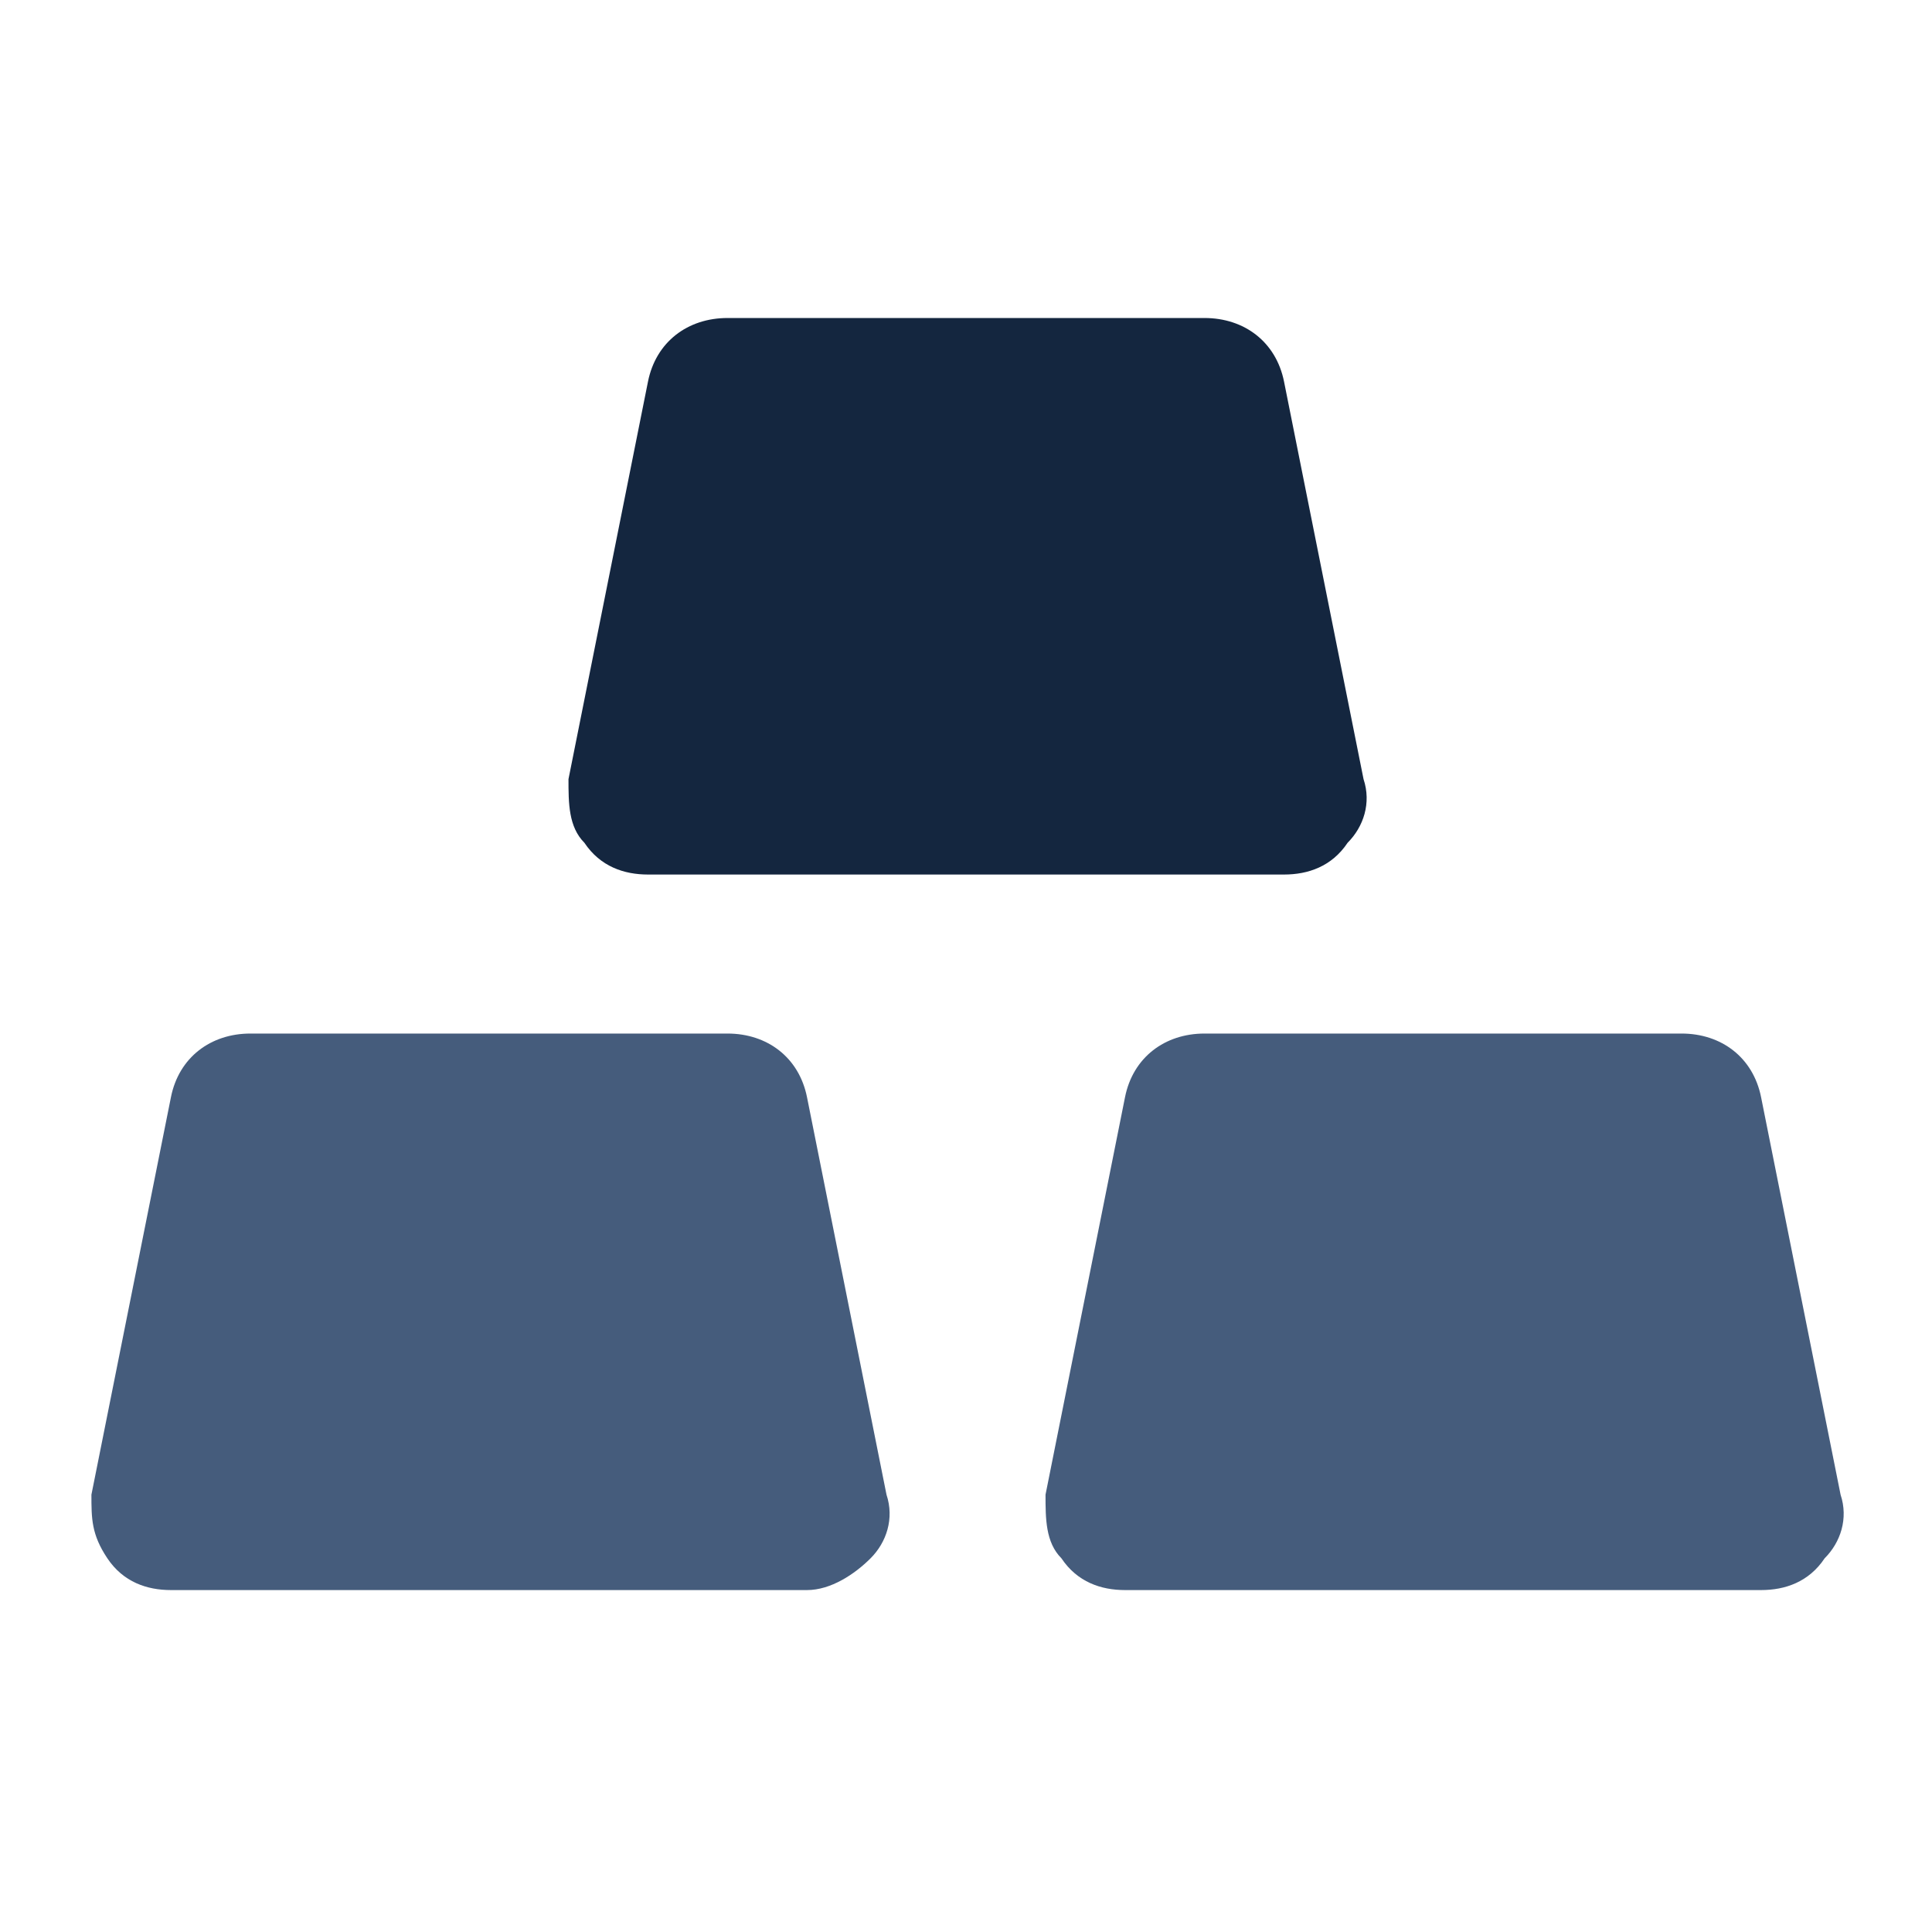
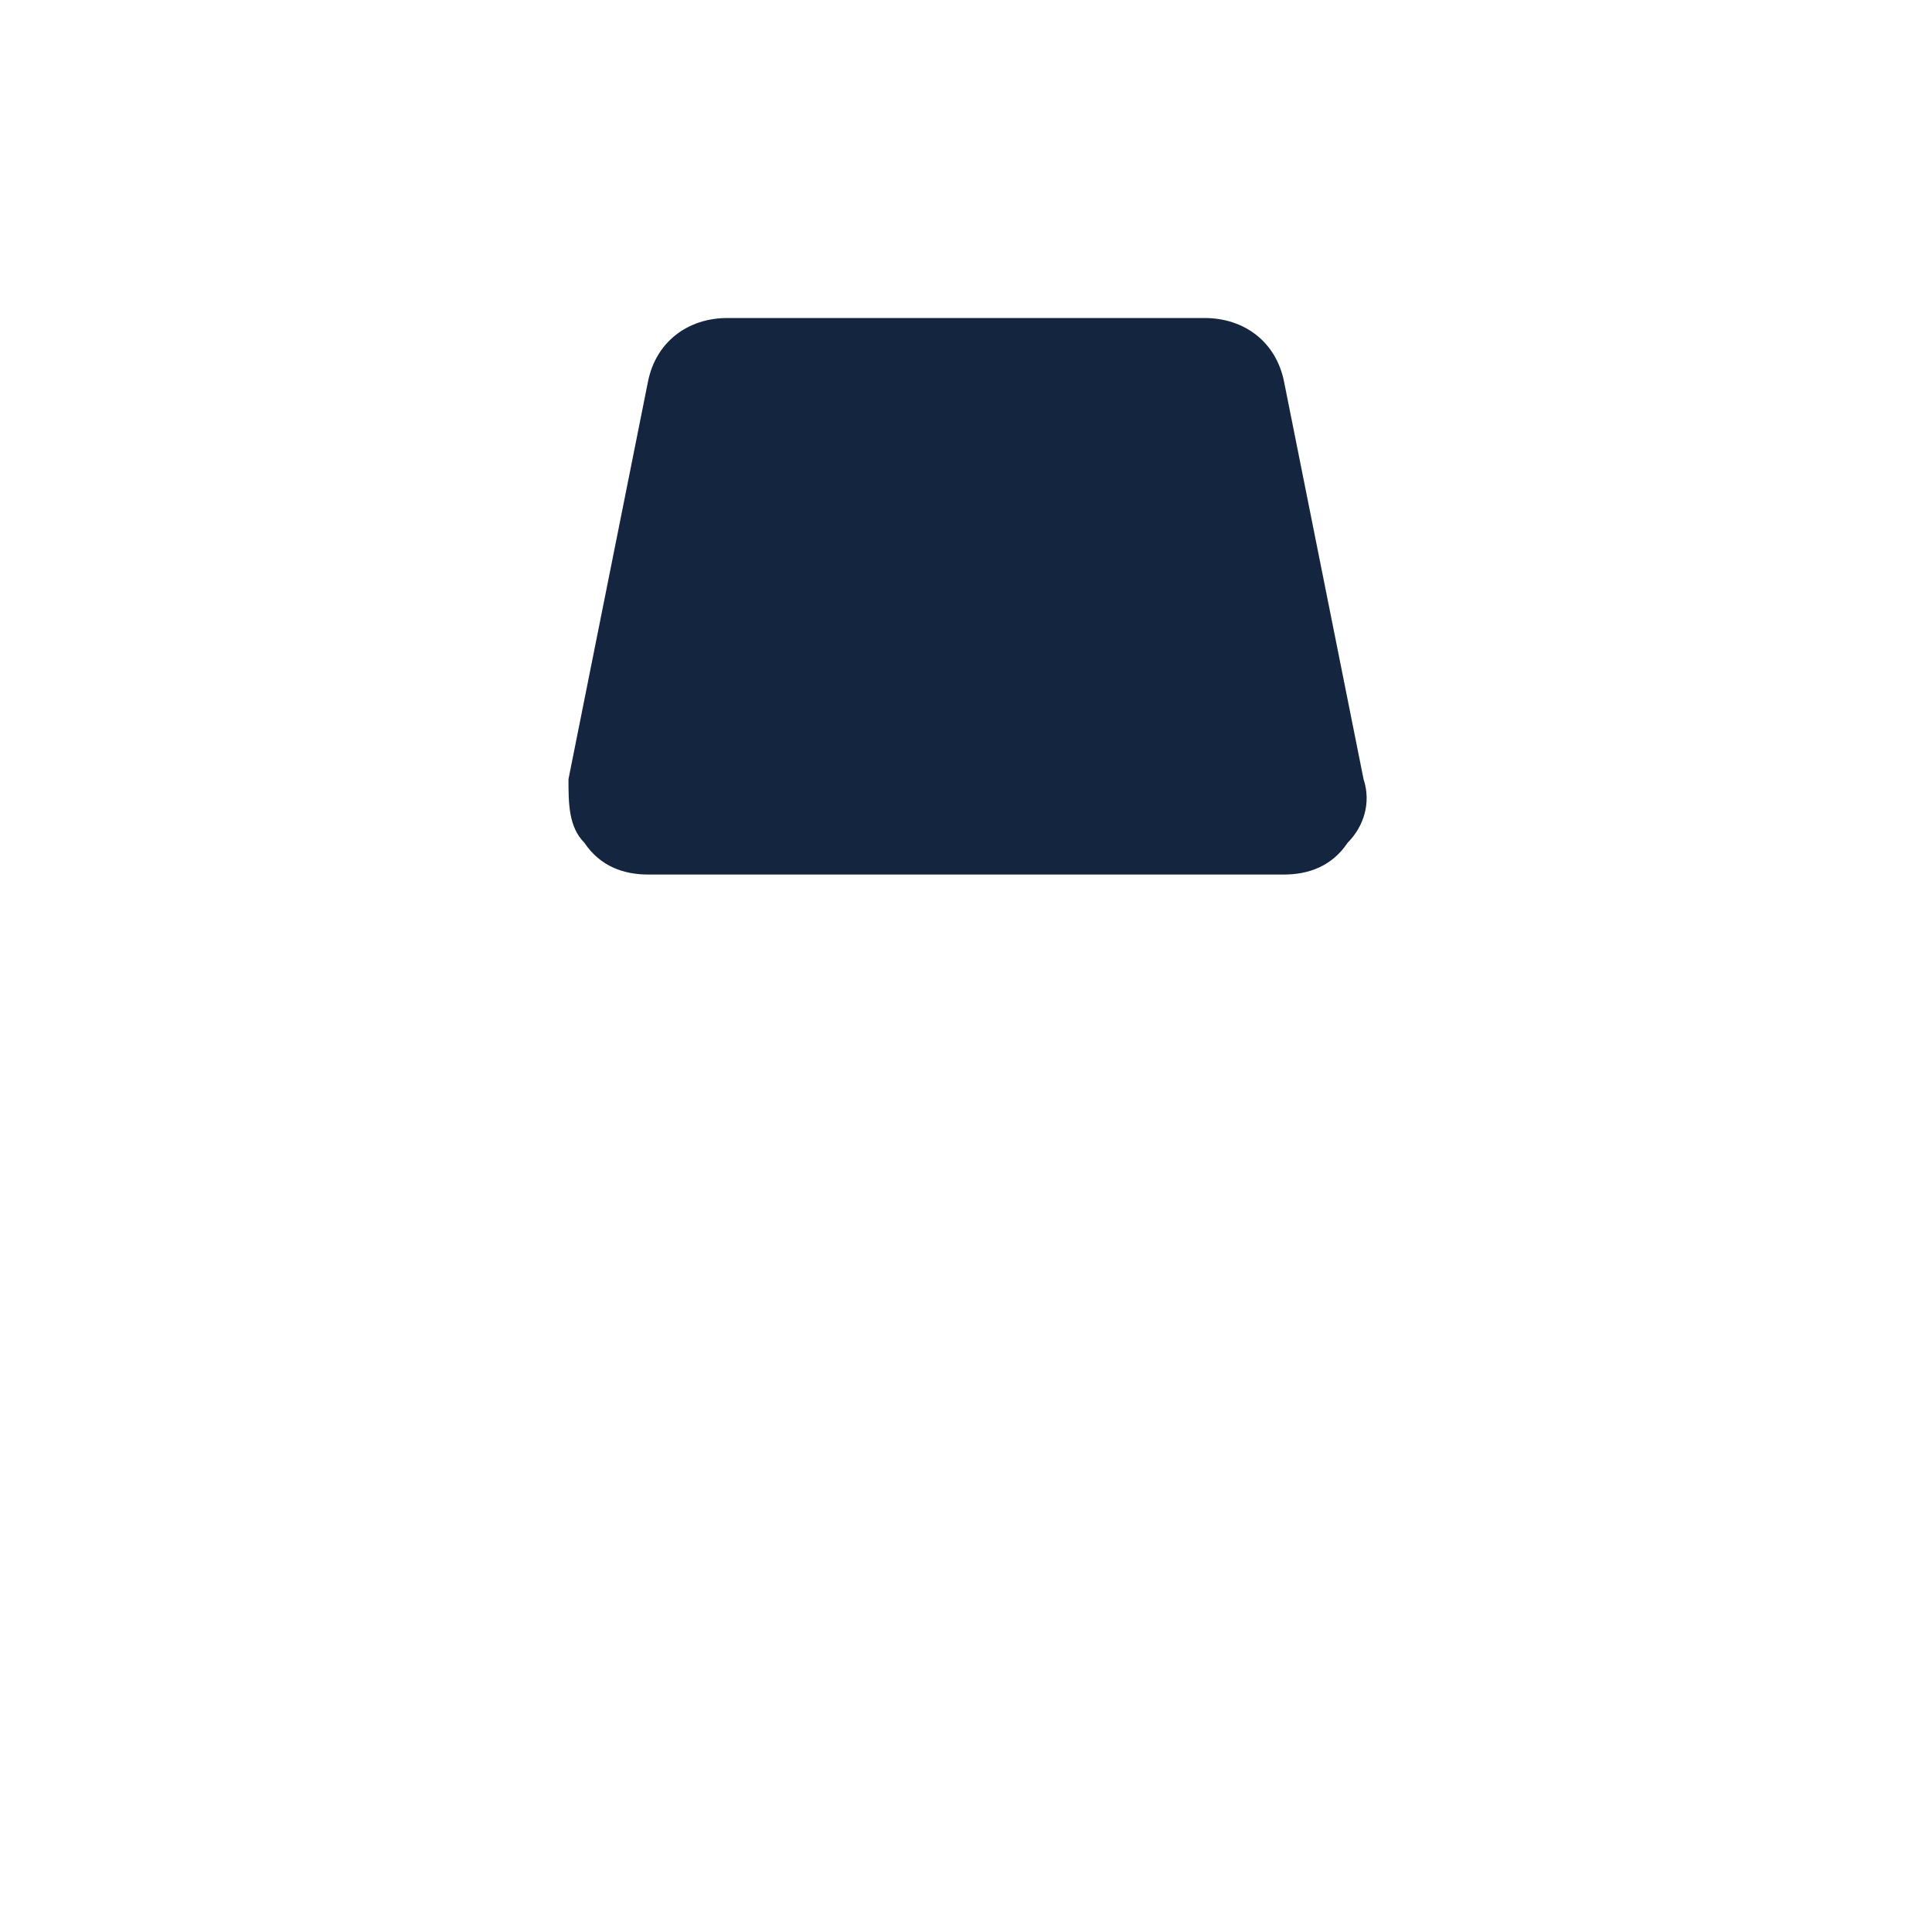
<svg xmlns="http://www.w3.org/2000/svg" width="81" height="80" viewBox="0 0 81 80" fill="none">
  <path d="M53.834 36.666H27.167C26.167 36.666 25.167 36.333 24.5 35.333C23.834 34.666 23.834 33.666 23.834 32.666L27.167 16C27.5 14.333 28.834 13.333 30.5 13.333H50.5C52.167 13.333 53.5 14.333 53.834 16L57.167 32.666C57.5 33.666 57.167 34.666 56.5 35.333C55.834 36.333 54.834 36.666 53.834 36.666Z" fill="#14263F" />
-   <path d="M33.834 66.666H7.167C6.167 66.666 5.167 66.333 4.5 65.333C3.833 64.333 3.833 63.666 3.833 62.666L7.167 46C7.5 44.333 8.834 43.333 10.5 43.333H30.5C32.167 43.333 33.5 44.333 33.834 46L37.167 62.666C37.5 63.666 37.167 64.666 36.5 65.333C35.834 66 34.834 66.666 33.834 66.666ZM73.834 66.666H47.167C46.167 66.666 45.167 66.333 44.5 65.333C43.834 64.666 43.834 63.666 43.834 62.666L47.167 46C47.5 44.333 48.834 43.333 50.5 43.333H70.5C72.167 43.333 73.5 44.333 73.834 46L77.167 62.666C77.5 63.666 77.167 64.666 76.5 65.333C75.834 66.333 74.834 66.666 73.834 66.666Z" fill="#455C7C" />
</svg>